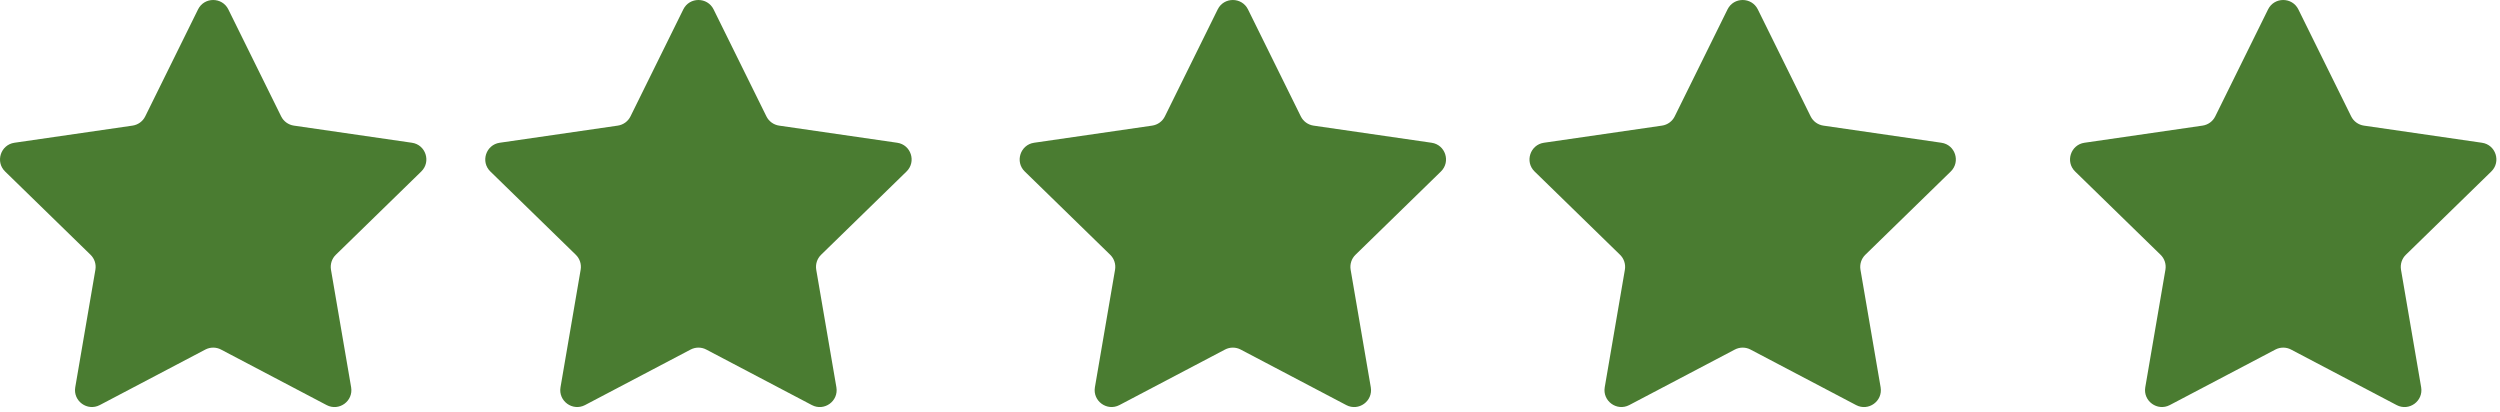
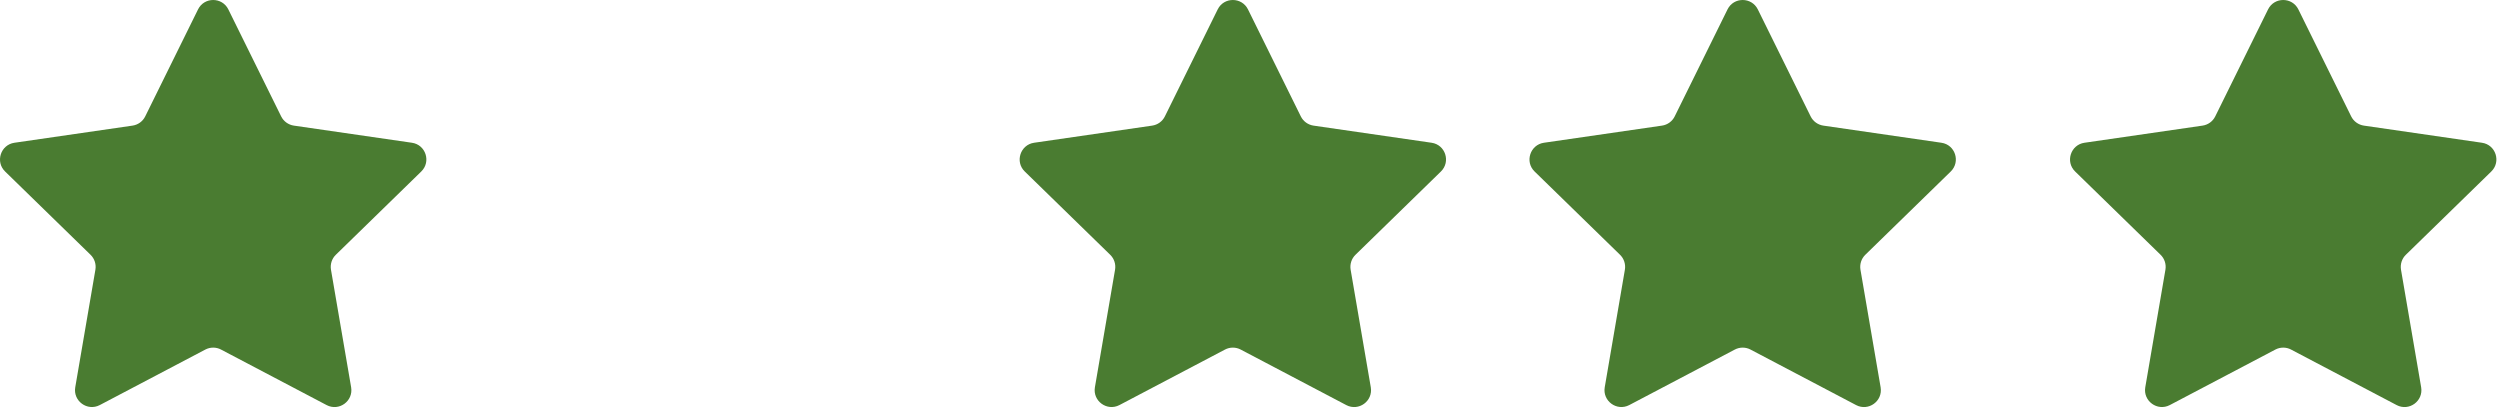
<svg xmlns="http://www.w3.org/2000/svg" width="407" height="67" viewBox="0 0 407 67" fill="none">
  <path d="M35.985 56.909L53.176 65.948C55.188 67.007 57.547 65.3 57.165 63.05L53.883 43.909C53.735 43.018 54.024 42.108 54.672 41.479L68.582 27.92C70.211 26.33 69.313 23.561 67.063 23.24L47.844 20.451C46.953 20.322 46.172 19.76 45.774 18.951L37.172 1.529C36.16 -0.51 33.25 -0.51 32.242 1.529L23.641 18.951C23.242 19.76 22.469 20.322 21.57 20.451L2.351 23.24C0.101 23.569 -0.797 26.342 0.832 27.92L14.742 41.479C15.39 42.108 15.683 43.018 15.531 43.909L12.25 63.05C11.871 65.288 14.219 66.999 16.238 65.948L33.429 56.909C34.23 56.487 35.191 56.487 35.988 56.909H35.985Z" fill="#4A7C31" />
-   <path d="M114.985 56.909L132.176 65.948C134.188 67.007 136.547 65.3 136.165 63.05L132.883 43.909C132.735 43.018 133.024 42.108 133.672 41.479L147.582 27.92C149.211 26.33 148.313 23.561 146.063 23.24L126.844 20.451C125.953 20.322 125.172 19.76 124.774 18.951L116.172 1.529C115.16 -0.51 112.25 -0.51 111.242 1.529L102.641 18.951C102.242 19.76 101.469 20.322 100.57 20.451L81.352 23.24C79.102 23.569 78.203 26.342 79.832 27.92L93.742 41.479C94.39 42.108 94.683 43.018 94.531 43.909L91.25 63.05C90.871 65.288 93.219 66.999 95.238 65.948L112.429 56.909C113.23 56.487 114.191 56.487 114.988 56.909H114.985Z" fill="#4A7C31" />
  <path d="M201.985 56.909L219.176 65.948C221.188 67.007 223.547 65.3 223.165 63.05L219.883 43.909C219.735 43.018 220.024 42.108 220.672 41.479L234.582 27.92C236.211 26.33 235.313 23.561 233.063 23.24L213.844 20.451C212.953 20.322 212.172 19.76 211.774 18.951L203.172 1.529C202.16 -0.51 199.25 -0.51 198.242 1.529L189.641 18.951C189.242 19.76 188.469 20.322 187.57 20.451L168.351 23.24C166.101 23.569 165.203 26.342 166.832 27.92L180.742 41.479C181.39 42.108 181.683 43.018 181.531 43.909L178.25 63.05C177.871 65.288 180.219 66.999 182.238 65.948L199.429 56.909C200.23 56.487 201.191 56.487 201.988 56.909H201.985Z" fill="#4A7C31" />
  <path d="M284.985 56.909L302.176 65.948C304.188 67.007 306.547 65.3 306.165 63.05L302.883 43.909C302.735 43.018 303.024 42.108 303.672 41.479L317.582 27.92C319.211 26.33 318.313 23.561 316.063 23.24L296.844 20.451C295.953 20.322 295.172 19.76 294.774 18.951L286.172 1.529C285.16 -0.51 282.25 -0.51 281.242 1.529L272.641 18.951C272.242 19.76 271.469 20.322 270.57 20.451L251.351 23.24C249.101 23.569 248.203 26.342 249.832 27.92L263.742 41.479C264.39 42.108 264.683 43.018 264.531 43.909L261.25 63.05C260.871 65.288 263.219 66.999 265.238 65.948L282.429 56.909C283.23 56.487 284.191 56.487 284.988 56.909H284.985Z" fill="#4A7C31" />
  <path d="M372.985 56.909L390.176 65.948C392.188 67.007 394.547 65.3 394.165 63.05L390.883 43.909C390.735 43.018 391.024 42.108 391.672 41.479L405.582 27.92C407.211 26.33 406.313 23.561 404.063 23.24L384.844 20.451C383.953 20.322 383.172 19.76 382.774 18.951L374.172 1.529C373.16 -0.51 370.25 -0.51 369.242 1.529L360.641 18.951C360.242 19.76 359.469 20.322 358.57 20.451L339.351 23.24C337.101 23.569 336.203 26.342 337.832 27.92L351.742 41.479C352.39 42.108 352.683 43.018 352.531 43.909L349.25 63.05C348.871 65.288 351.219 66.999 353.238 65.948L370.429 56.909C371.23 56.487 372.191 56.487 372.988 56.909H372.985Z" fill="#4A7C31" />
</svg>